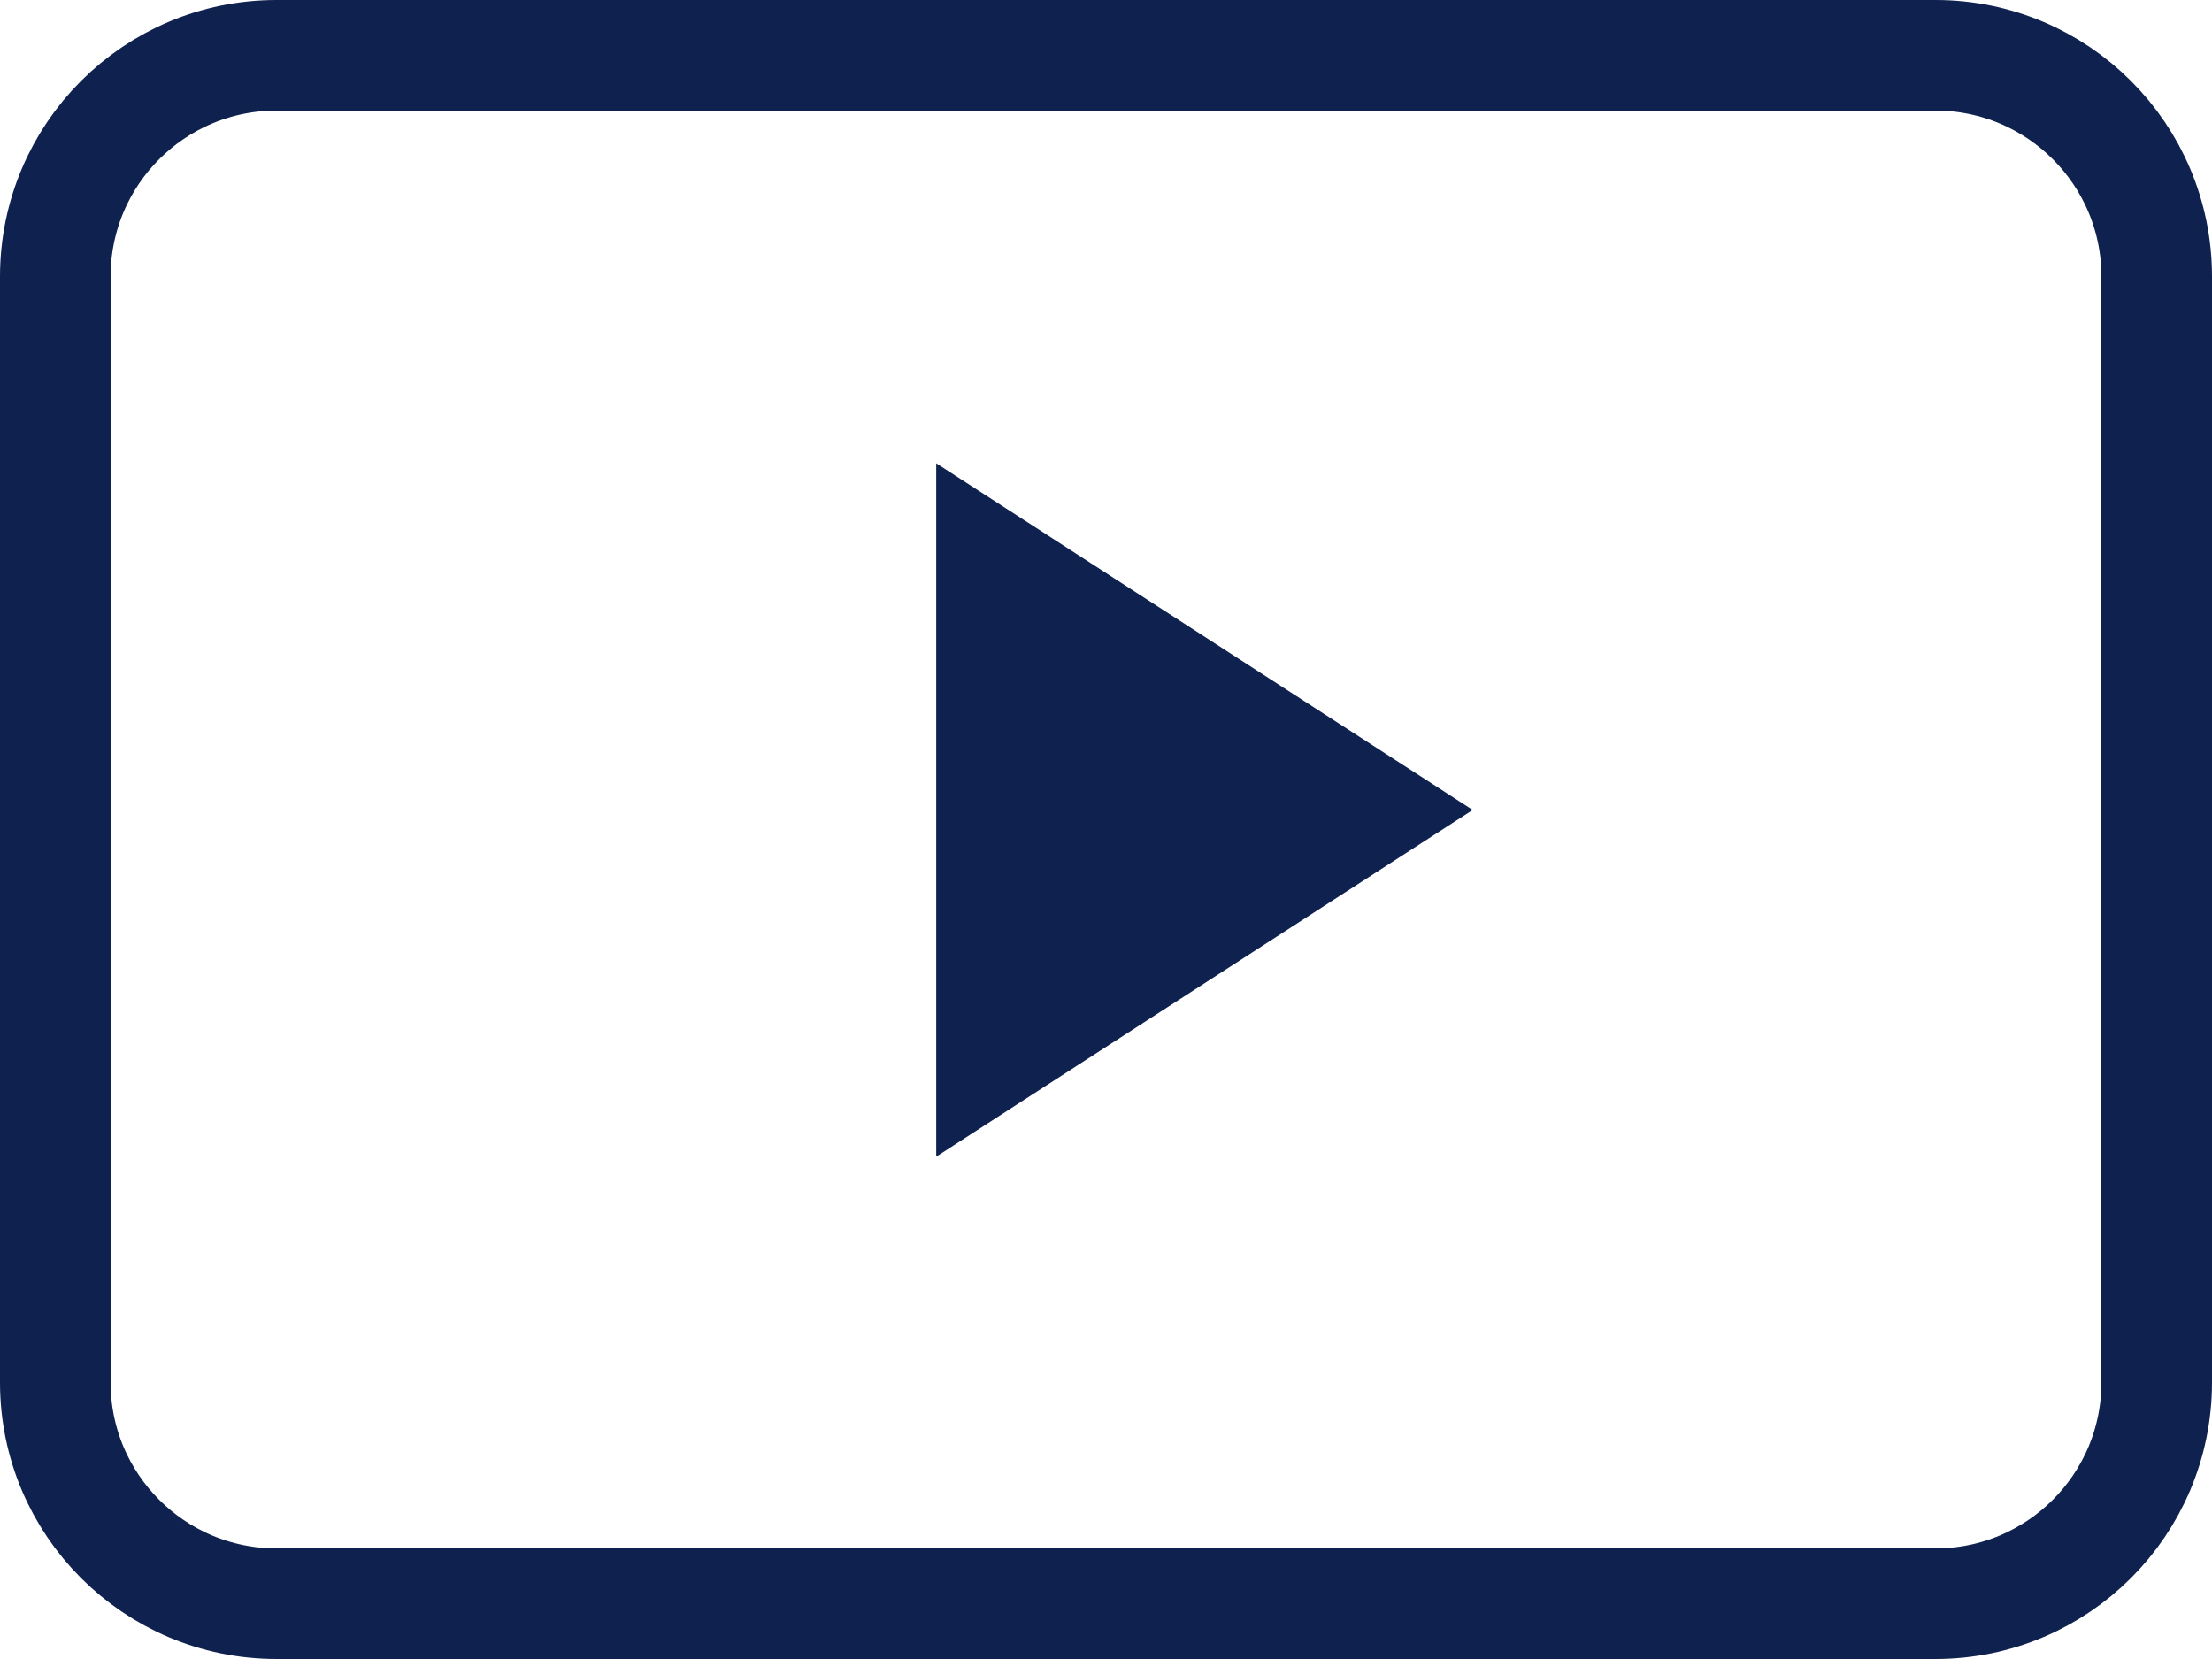
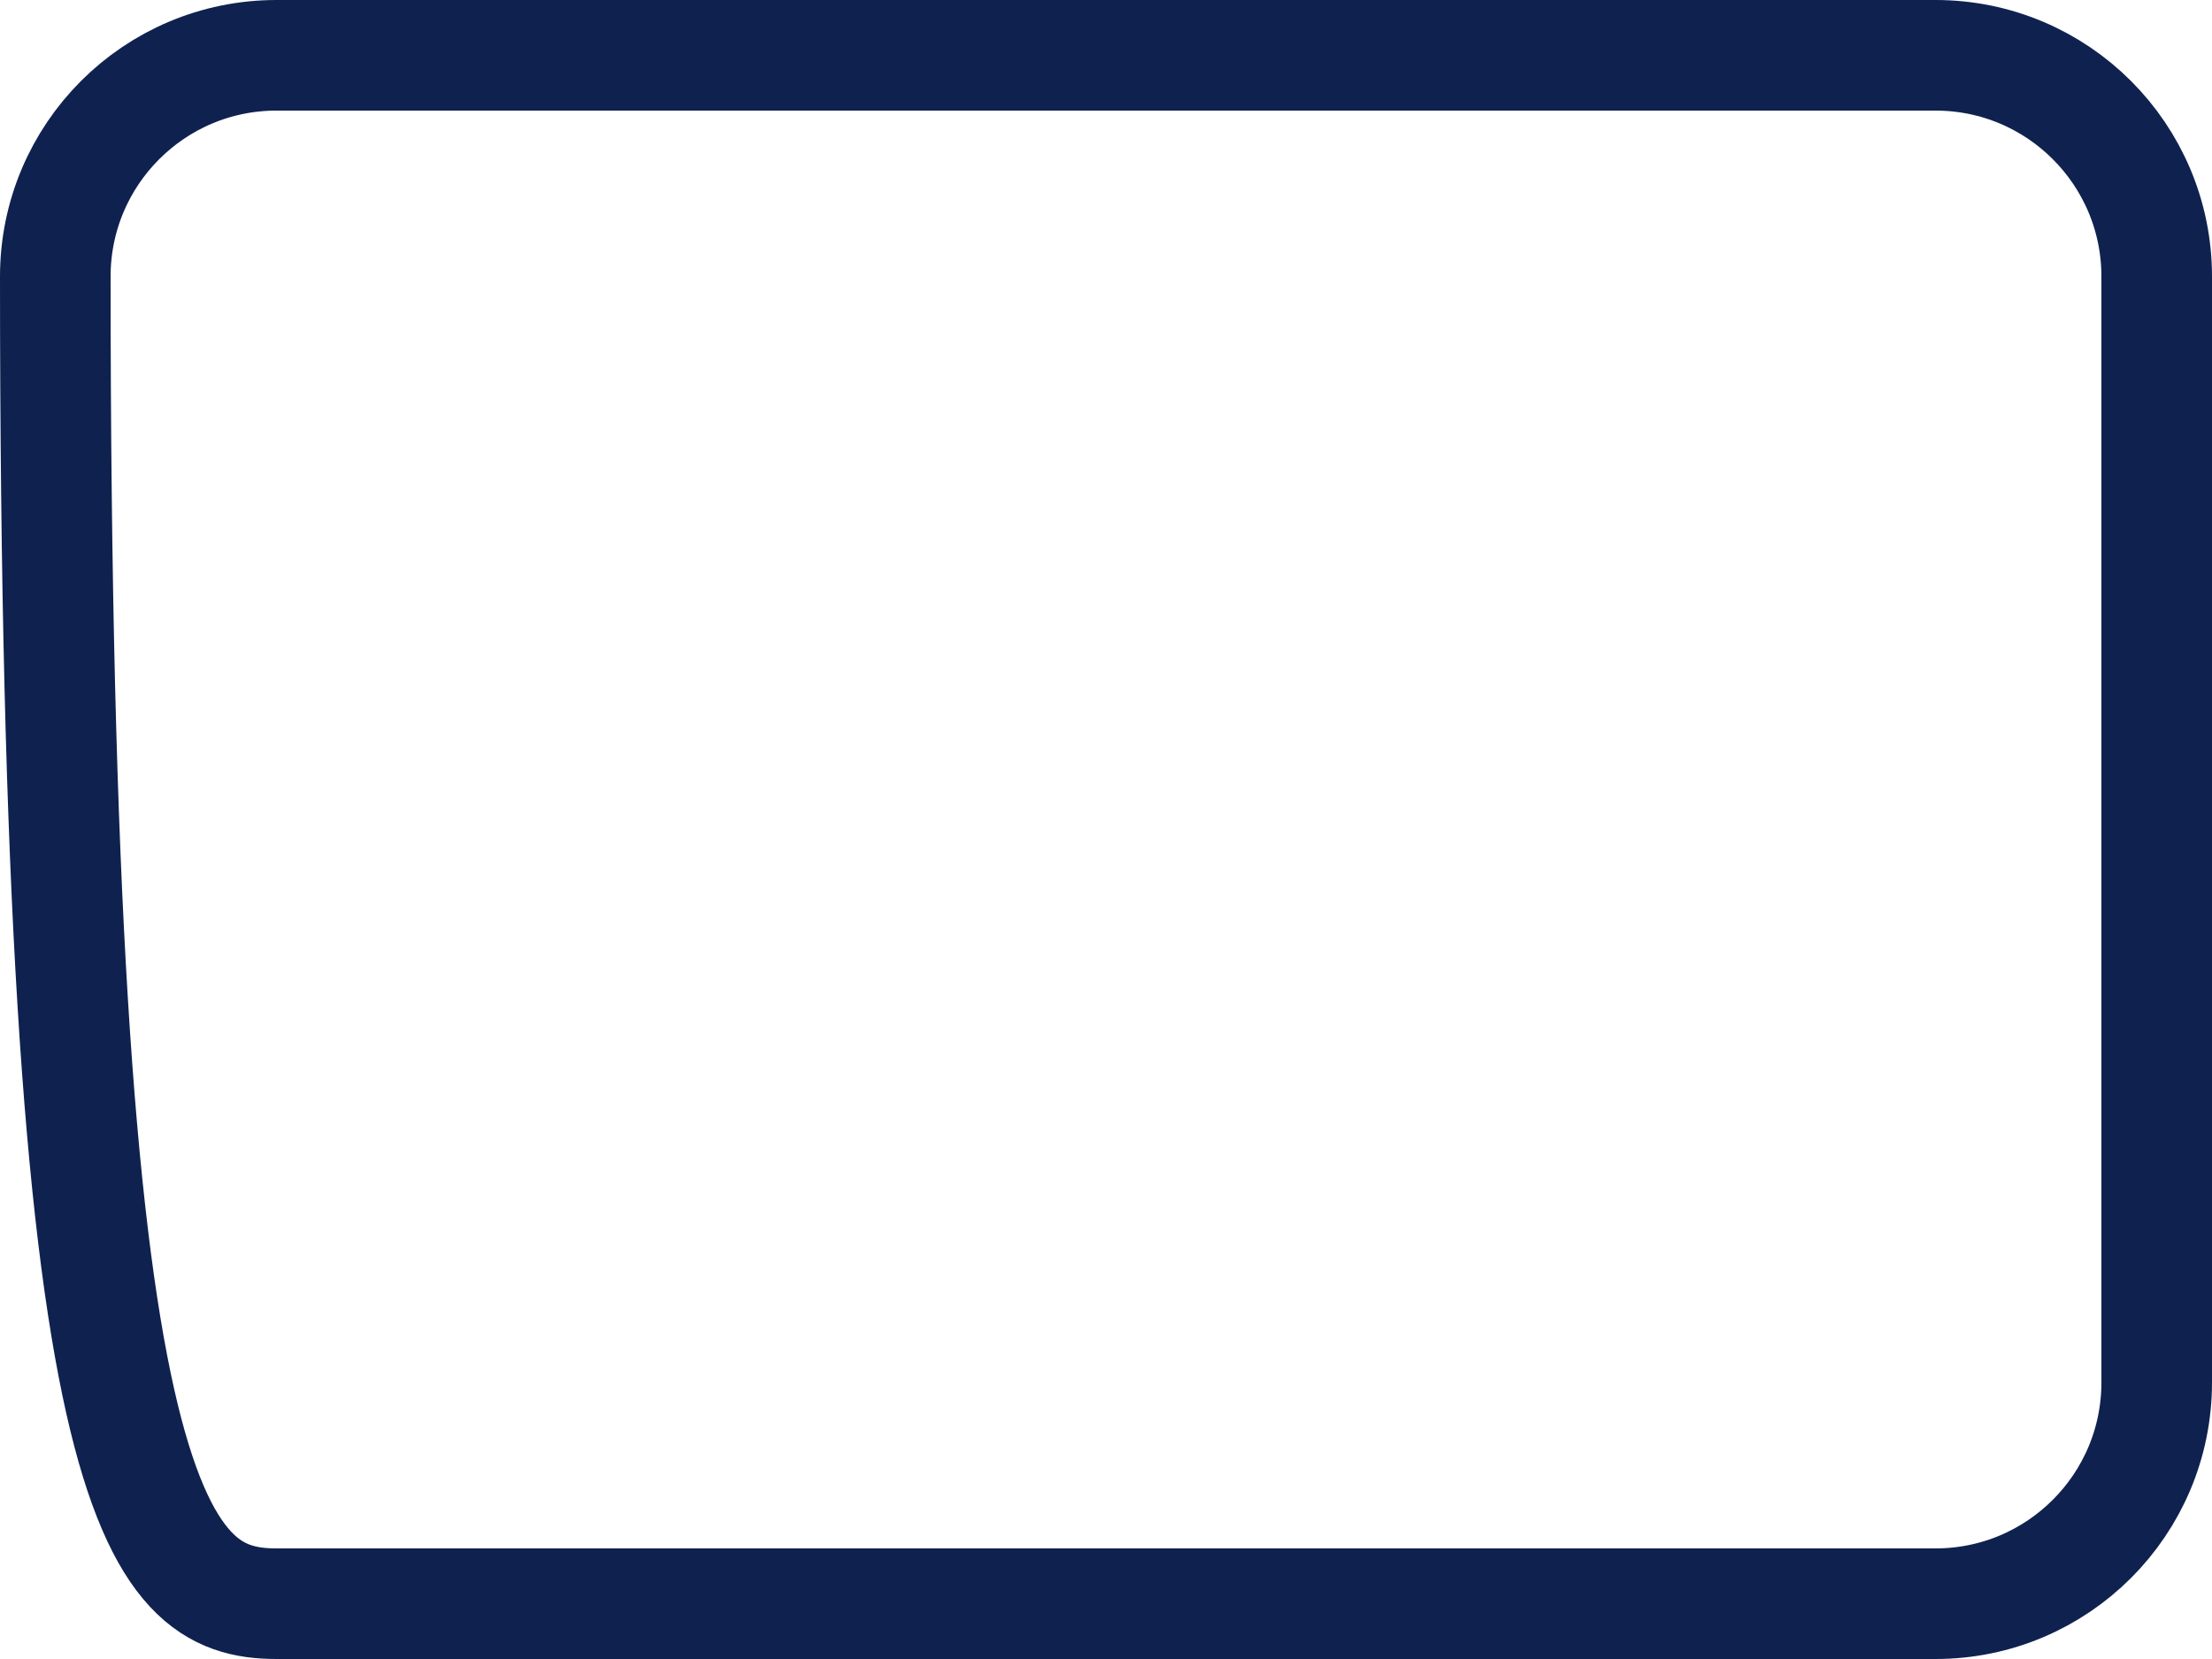
<svg xmlns="http://www.w3.org/2000/svg" width="40px" height="30px" viewBox="0 0 40 30" version="1.1">
  <title>video</title>
  <desc>Created with Sketch.</desc>
  <g id="Desktop" stroke="none" stroke-width="1" fill="none" fill-rule="evenodd">
    <g id="UNI_accueil_01" transform="translate(-250, -3528)">
      <g id="Group-24" transform="translate(250, 3524)">
        <g id="video" transform="translate(0, 4)">
          <g id="Group-5-Copy" stroke="#0F224F" stroke-width="2">
-             <path d="M5,1 C2.791,1 1,2.791 1,5 L1,25 C1,27.209 2.791,29 5,29 L35,29 C37.209,29 39,27.209 39,25 L39,5 C39,2.791 37.209,1 35,1 L5,1 Z" id="Rectangle" />
+             <path d="M5,1 C2.791,1 1,2.791 1,5 C1,27.209 2.791,29 5,29 L35,29 C37.209,29 39,27.209 39,25 L39,5 C39,2.791 37.209,1 35,1 L5,1 Z" id="Rectangle" />
          </g>
-           <polygon id="Rectangle" fill="#0F224F" transform="translate(18.646, 14.646) rotate(45) translate(-18.646, -14.646) " points="13 11.427 24.293 9 21.866 20.293" />
        </g>
      </g>
    </g>
  </g>
</svg>